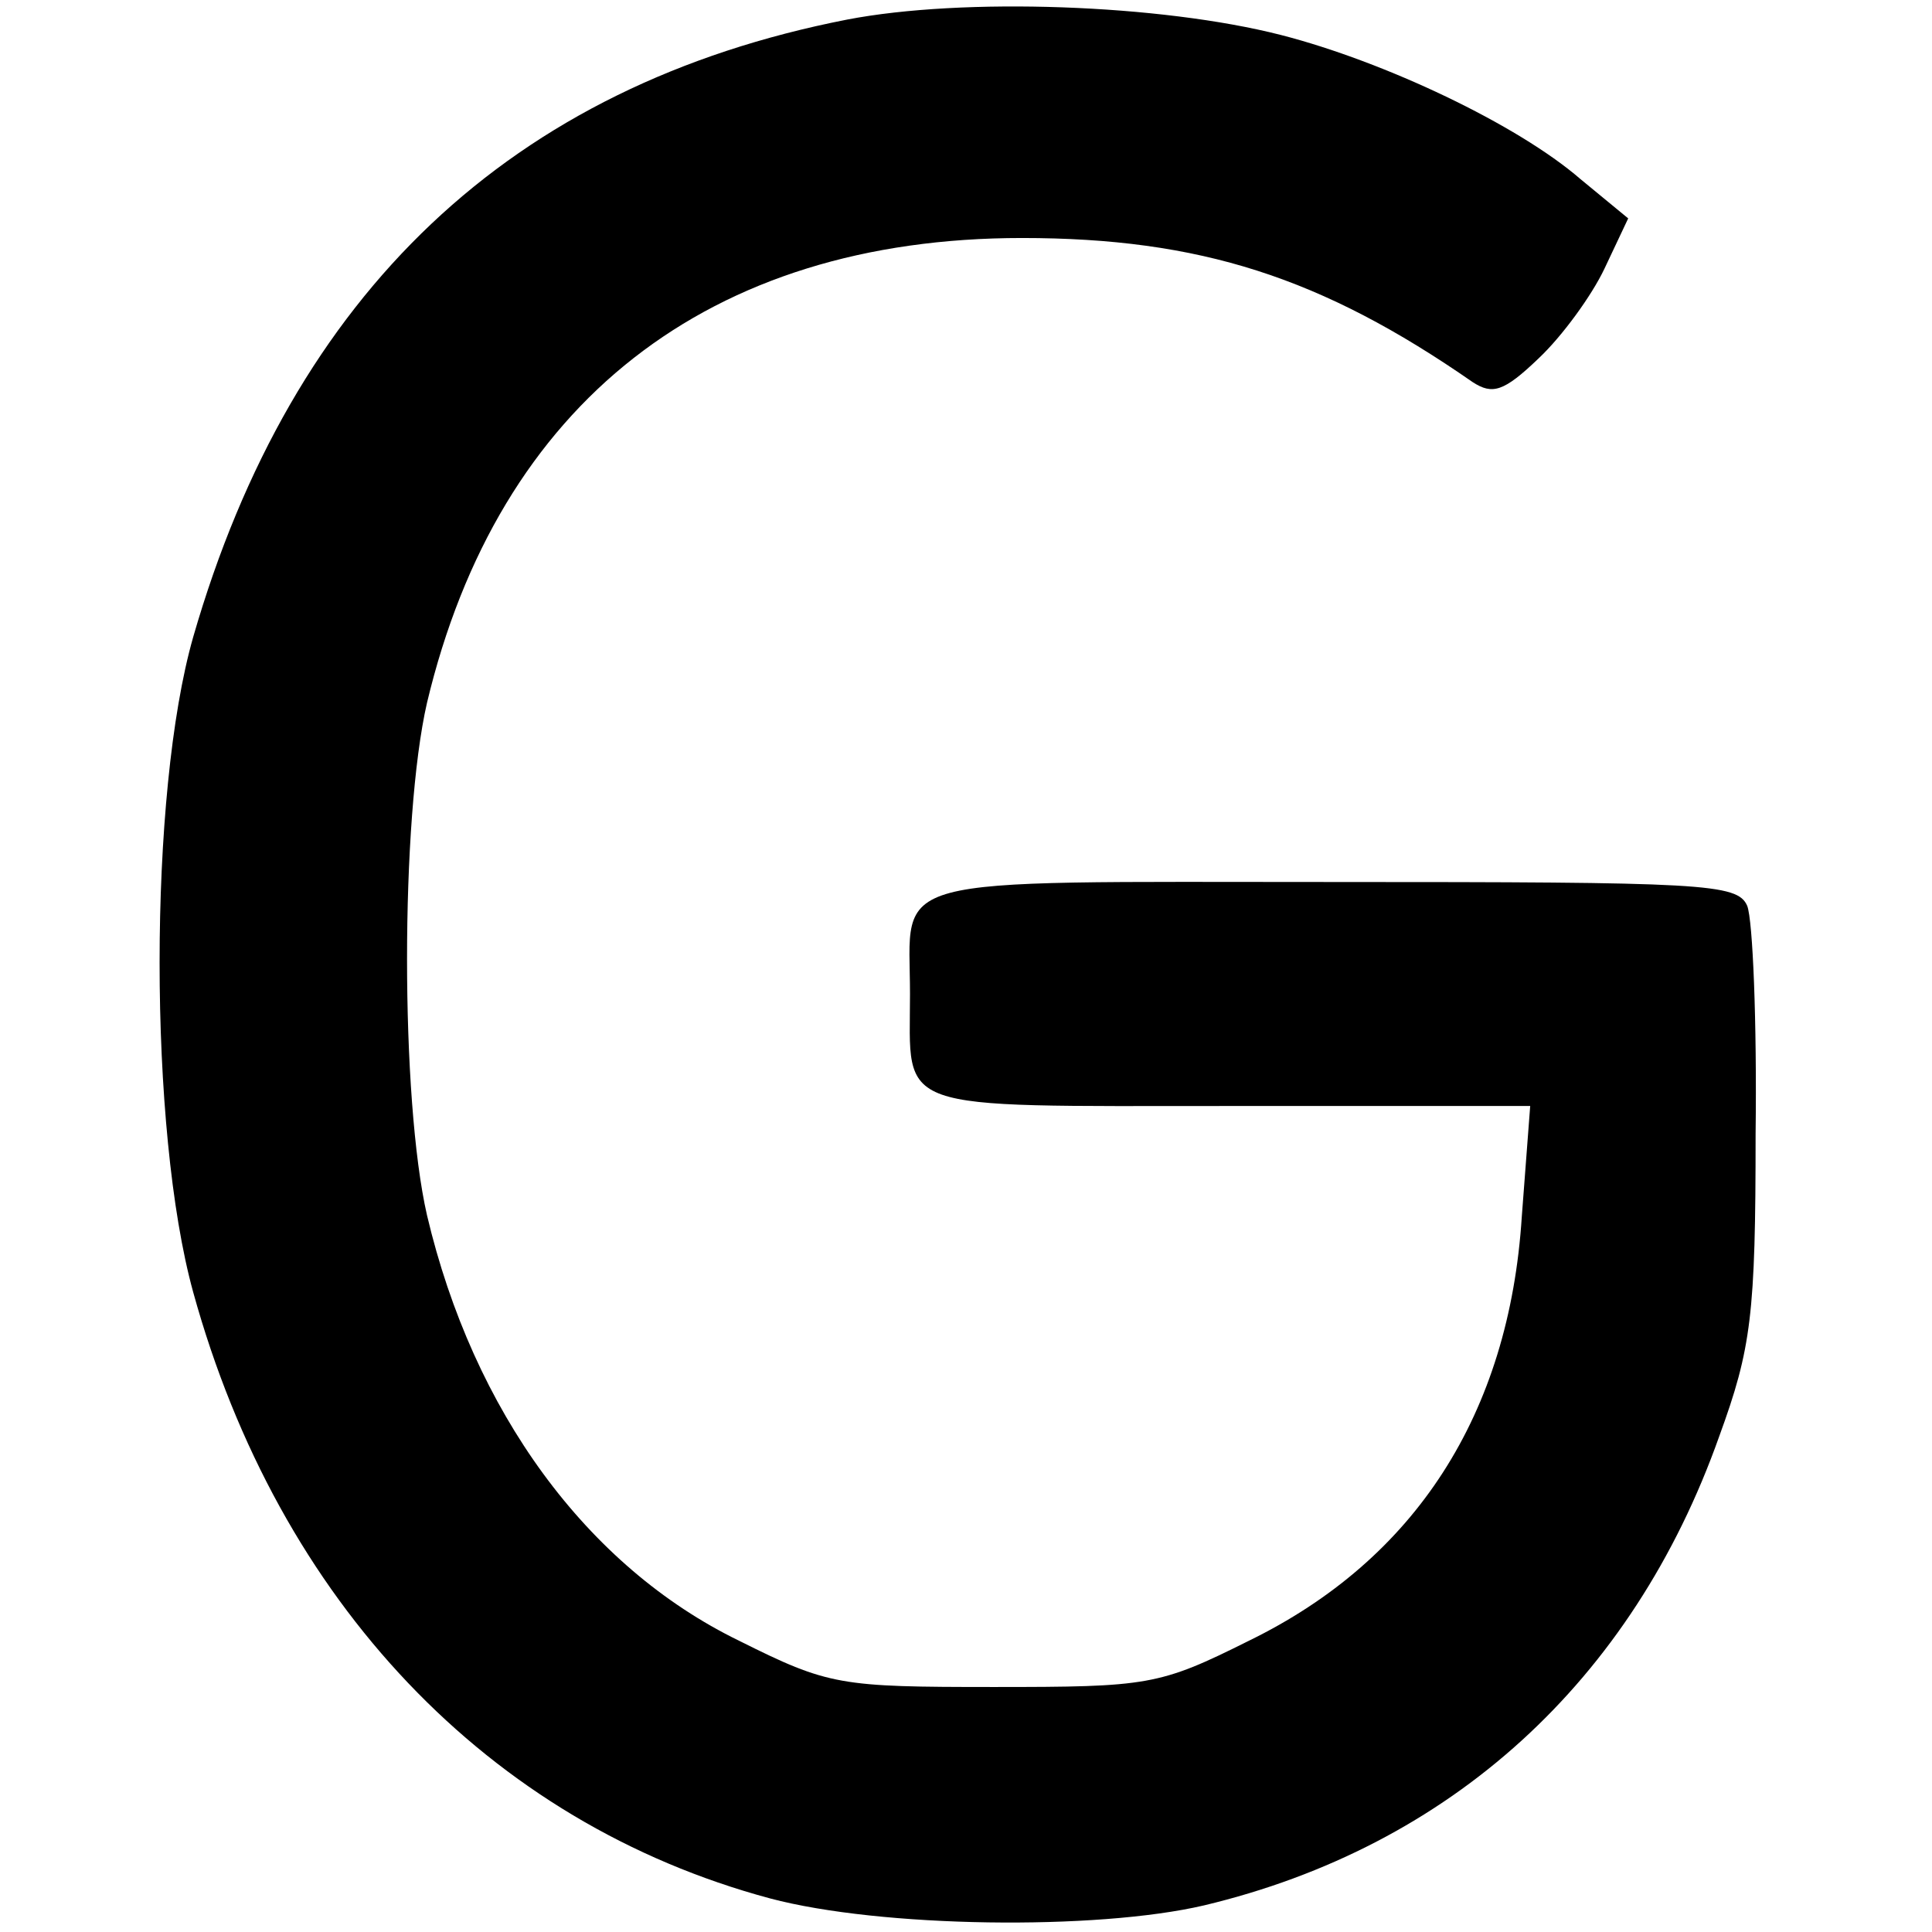
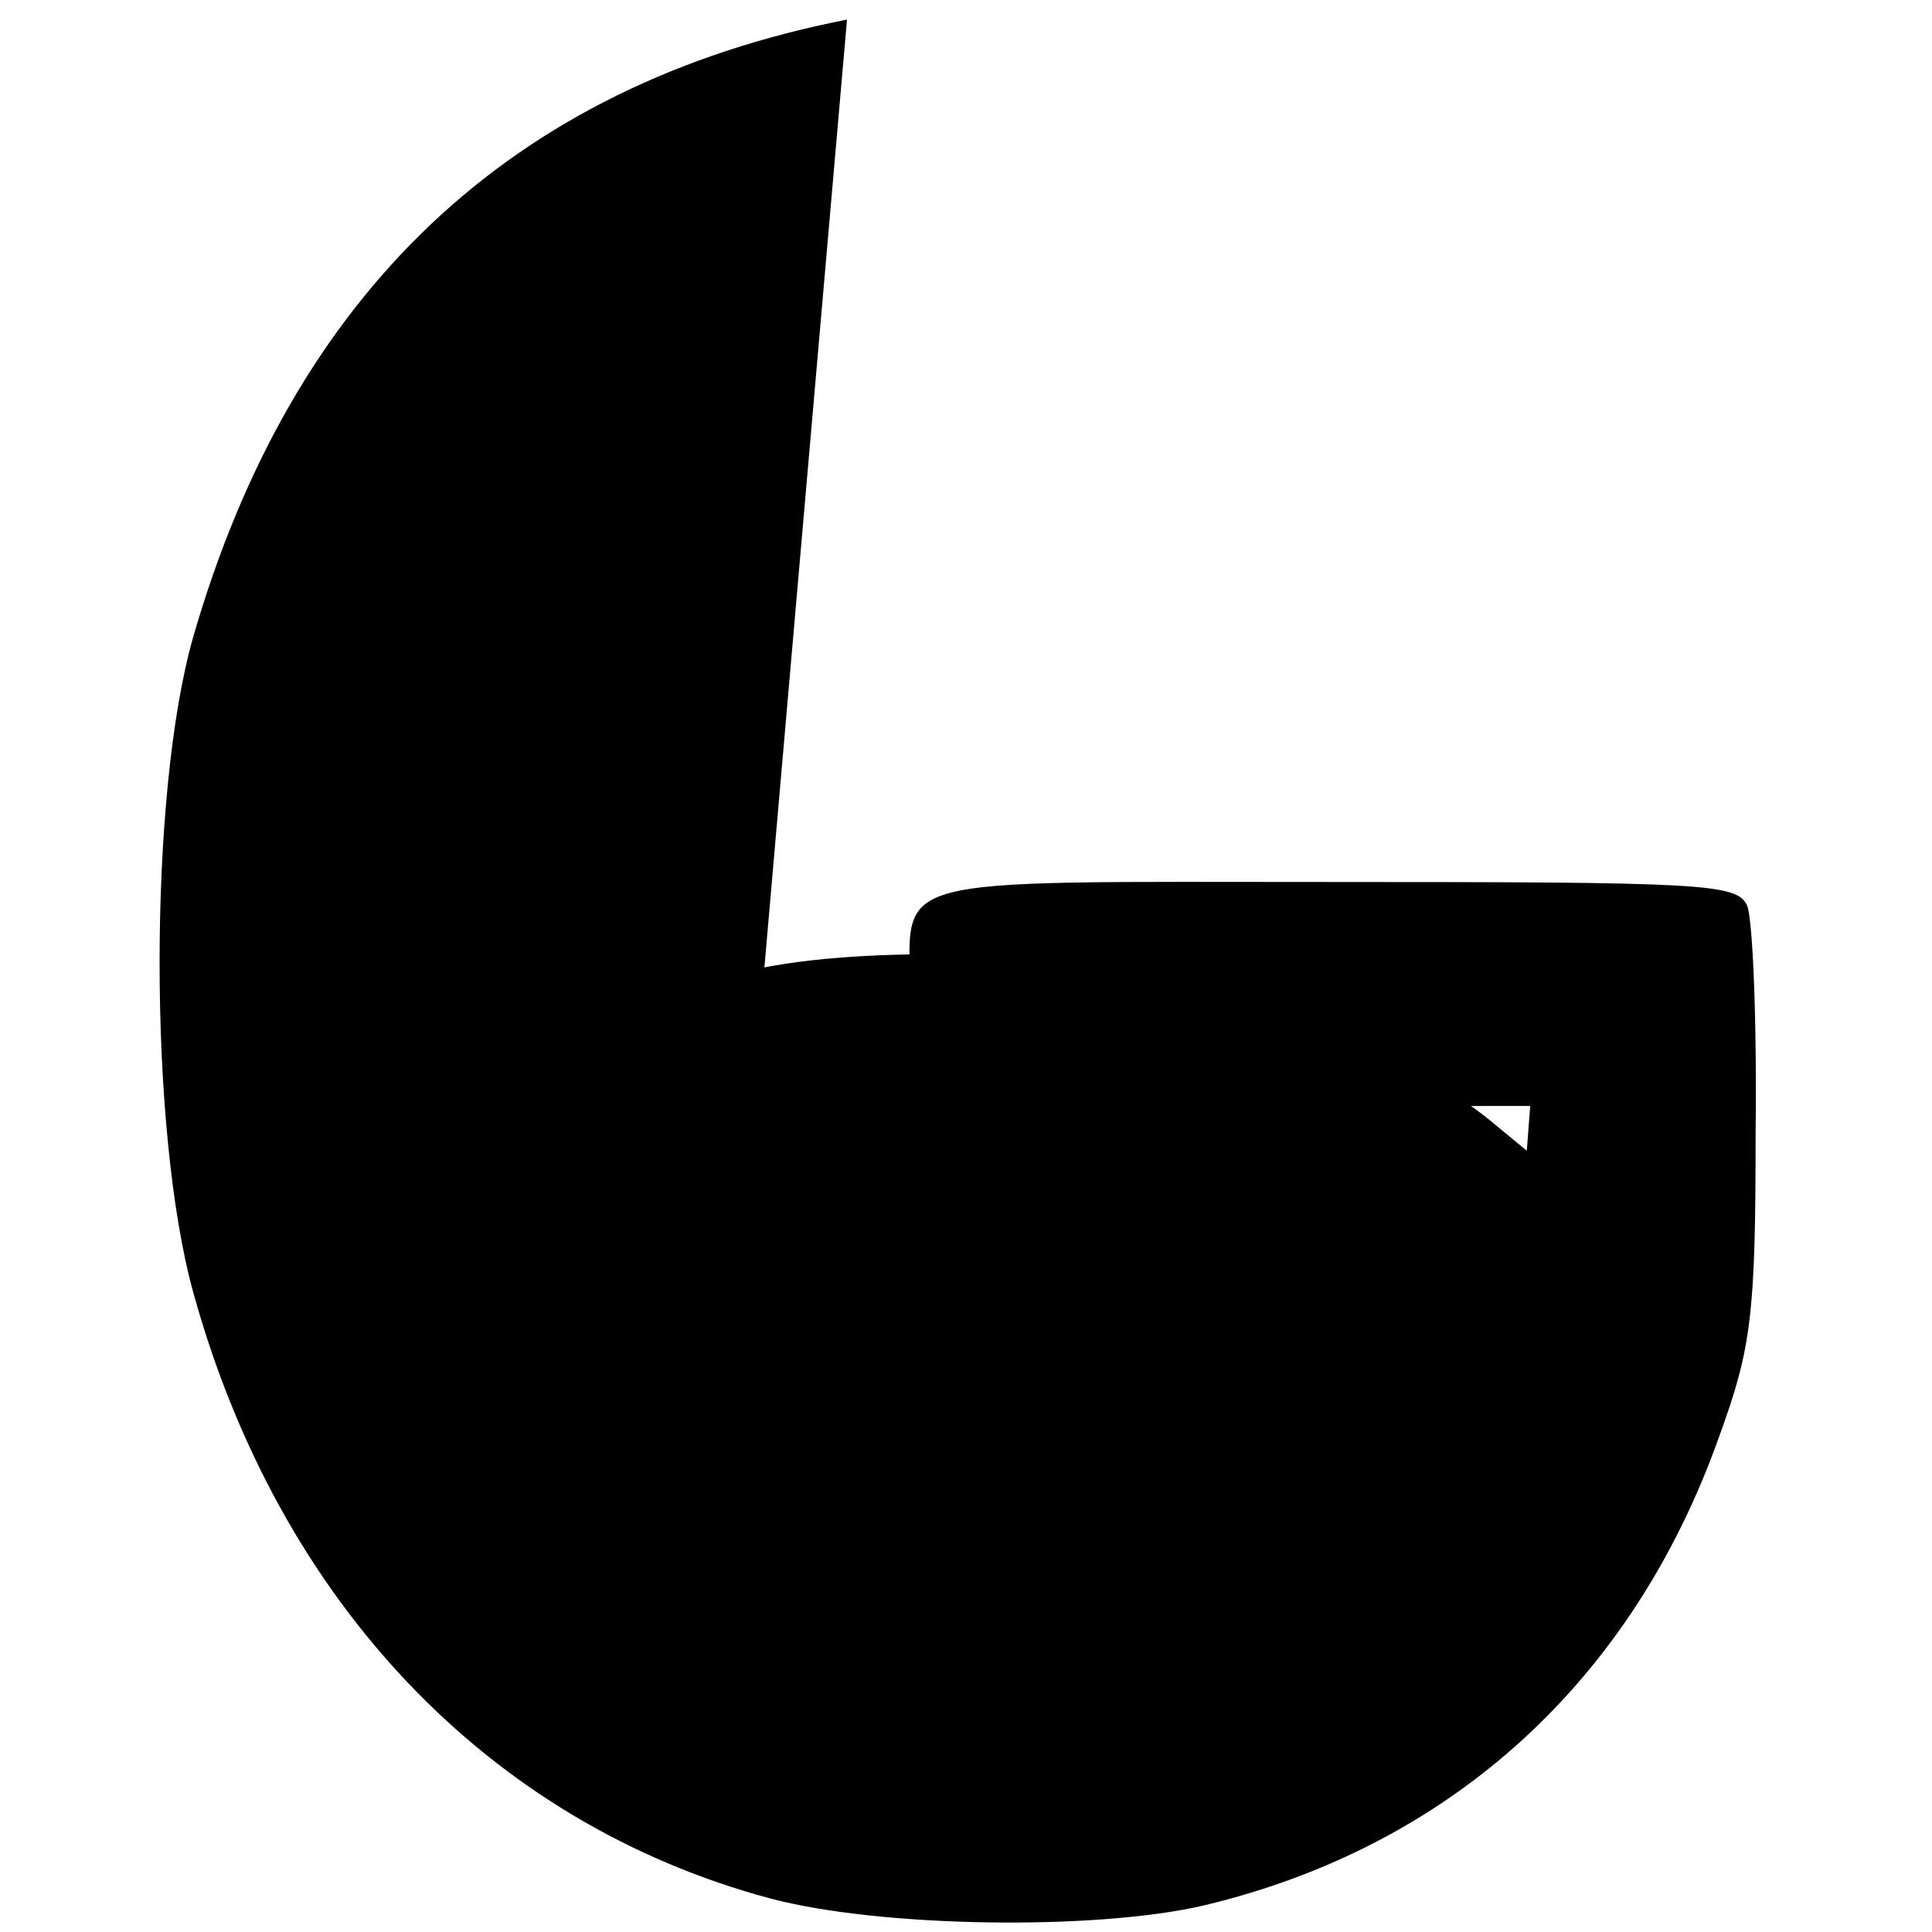
<svg xmlns="http://www.w3.org/2000/svg" version="1.0" width="138pt" height="138pt" viewBox="0 0 138 138" preserveAspectRatio="xMidYMid meet">
  <g transform="translate(0,138) scale(0.1,-0.1)" fill="#000000" stroke="none">
-     <path d="M605 1366 c-240 -47 -396 -195 -467 -441 -32 -112 -32 -352 0 -468 61 -221 211 -379 412 -433 79 -21 233 -23 310 -5 176 42 306 160 368 335 23 63 26 87 26 216 1 80 -2 153 -6 163 -7 16 -31 17 -297 17 -325 0 -301 6 -301 -80 0 -85 -15 -80 227 -80 l216 0 -6 -79 c-9 -141 -76 -245 -195 -303 -64 -32 -72 -33 -182 -33 -110 0 -118 1 -182 33 -109 53 -190 164 -223 304 -19 83 -19 283 0 366 51 214 201 332 425 332 127 0 214 -28 322 -103 14 -9 22 -7 47 17 17 16 38 45 47 64 l17 36 -34 28 c-45 39 -140 84 -214 103 -86 22 -227 27 -310 11z" />
+     <path d="M605 1366 c-240 -47 -396 -195 -467 -441 -32 -112 -32 -352 0 -468 61 -221 211 -379 412 -433 79 -21 233 -23 310 -5 176 42 306 160 368 335 23 63 26 87 26 216 1 80 -2 153 -6 163 -7 16 -31 17 -297 17 -325 0 -301 6 -301 -80 0 -85 -15 -80 227 -80 l216 0 -6 -79 l17 36 -34 28 c-45 39 -140 84 -214 103 -86 22 -227 27 -310 11z" />
  </g>
</svg>